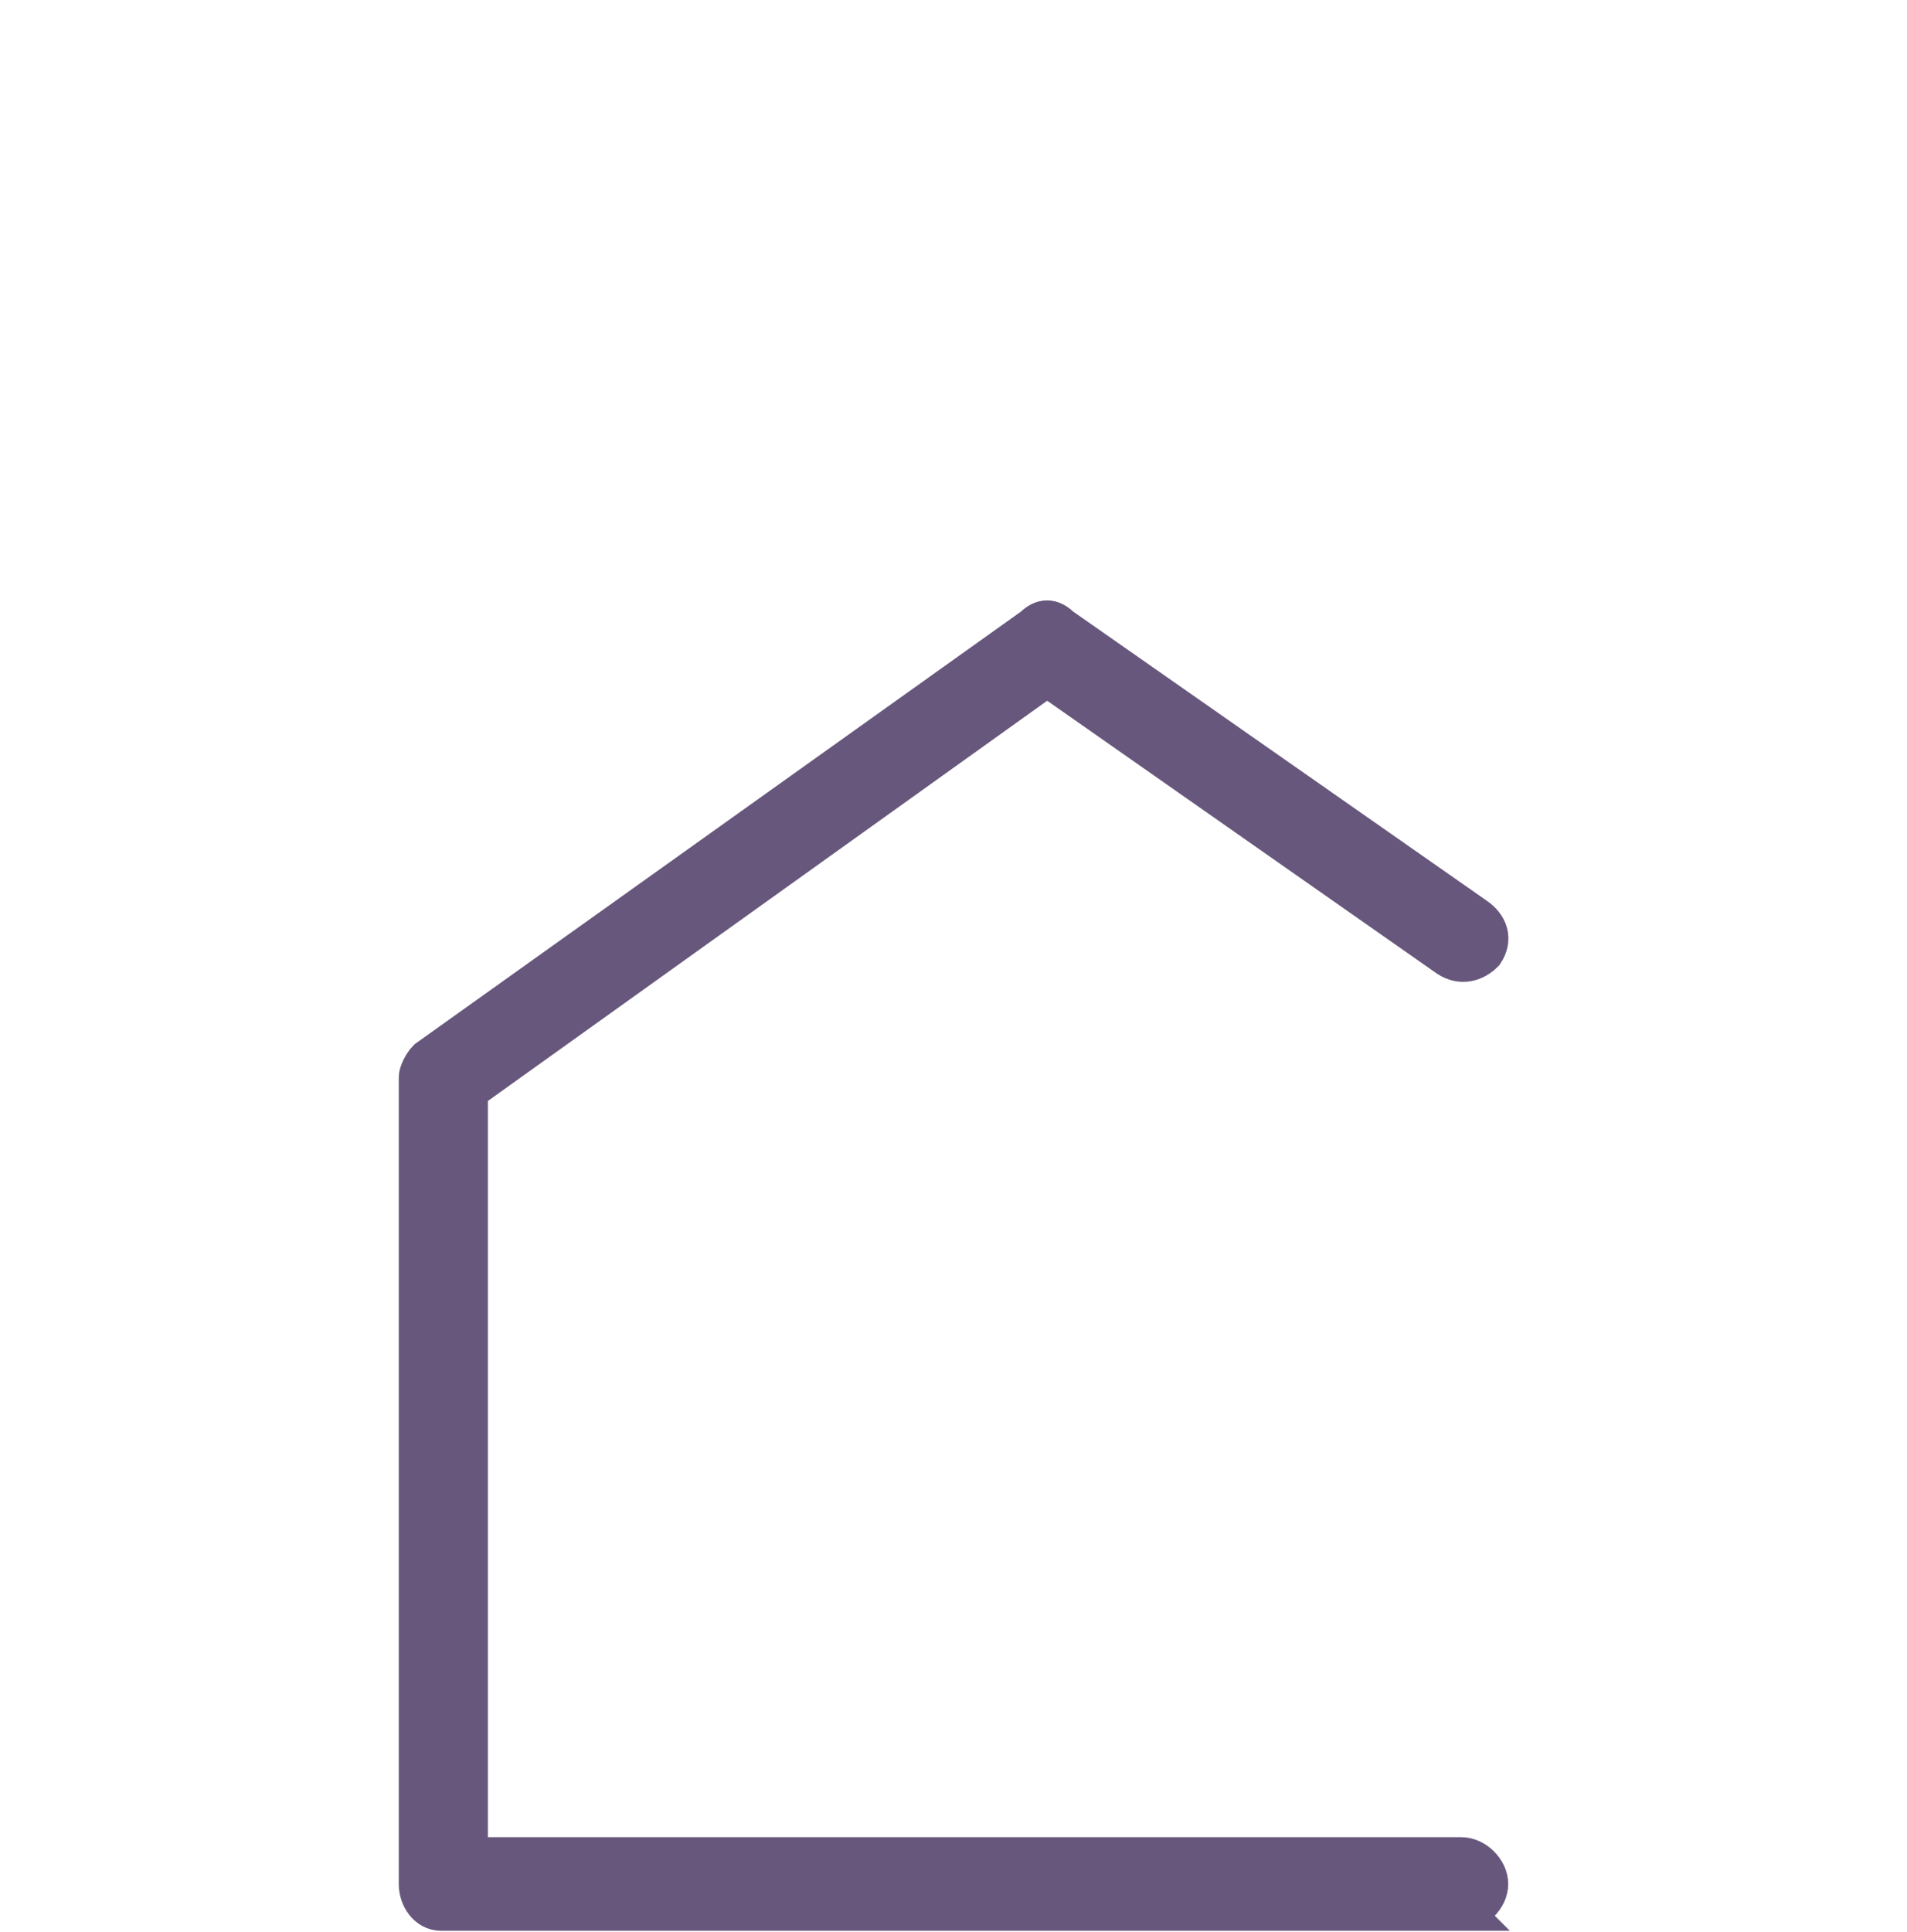
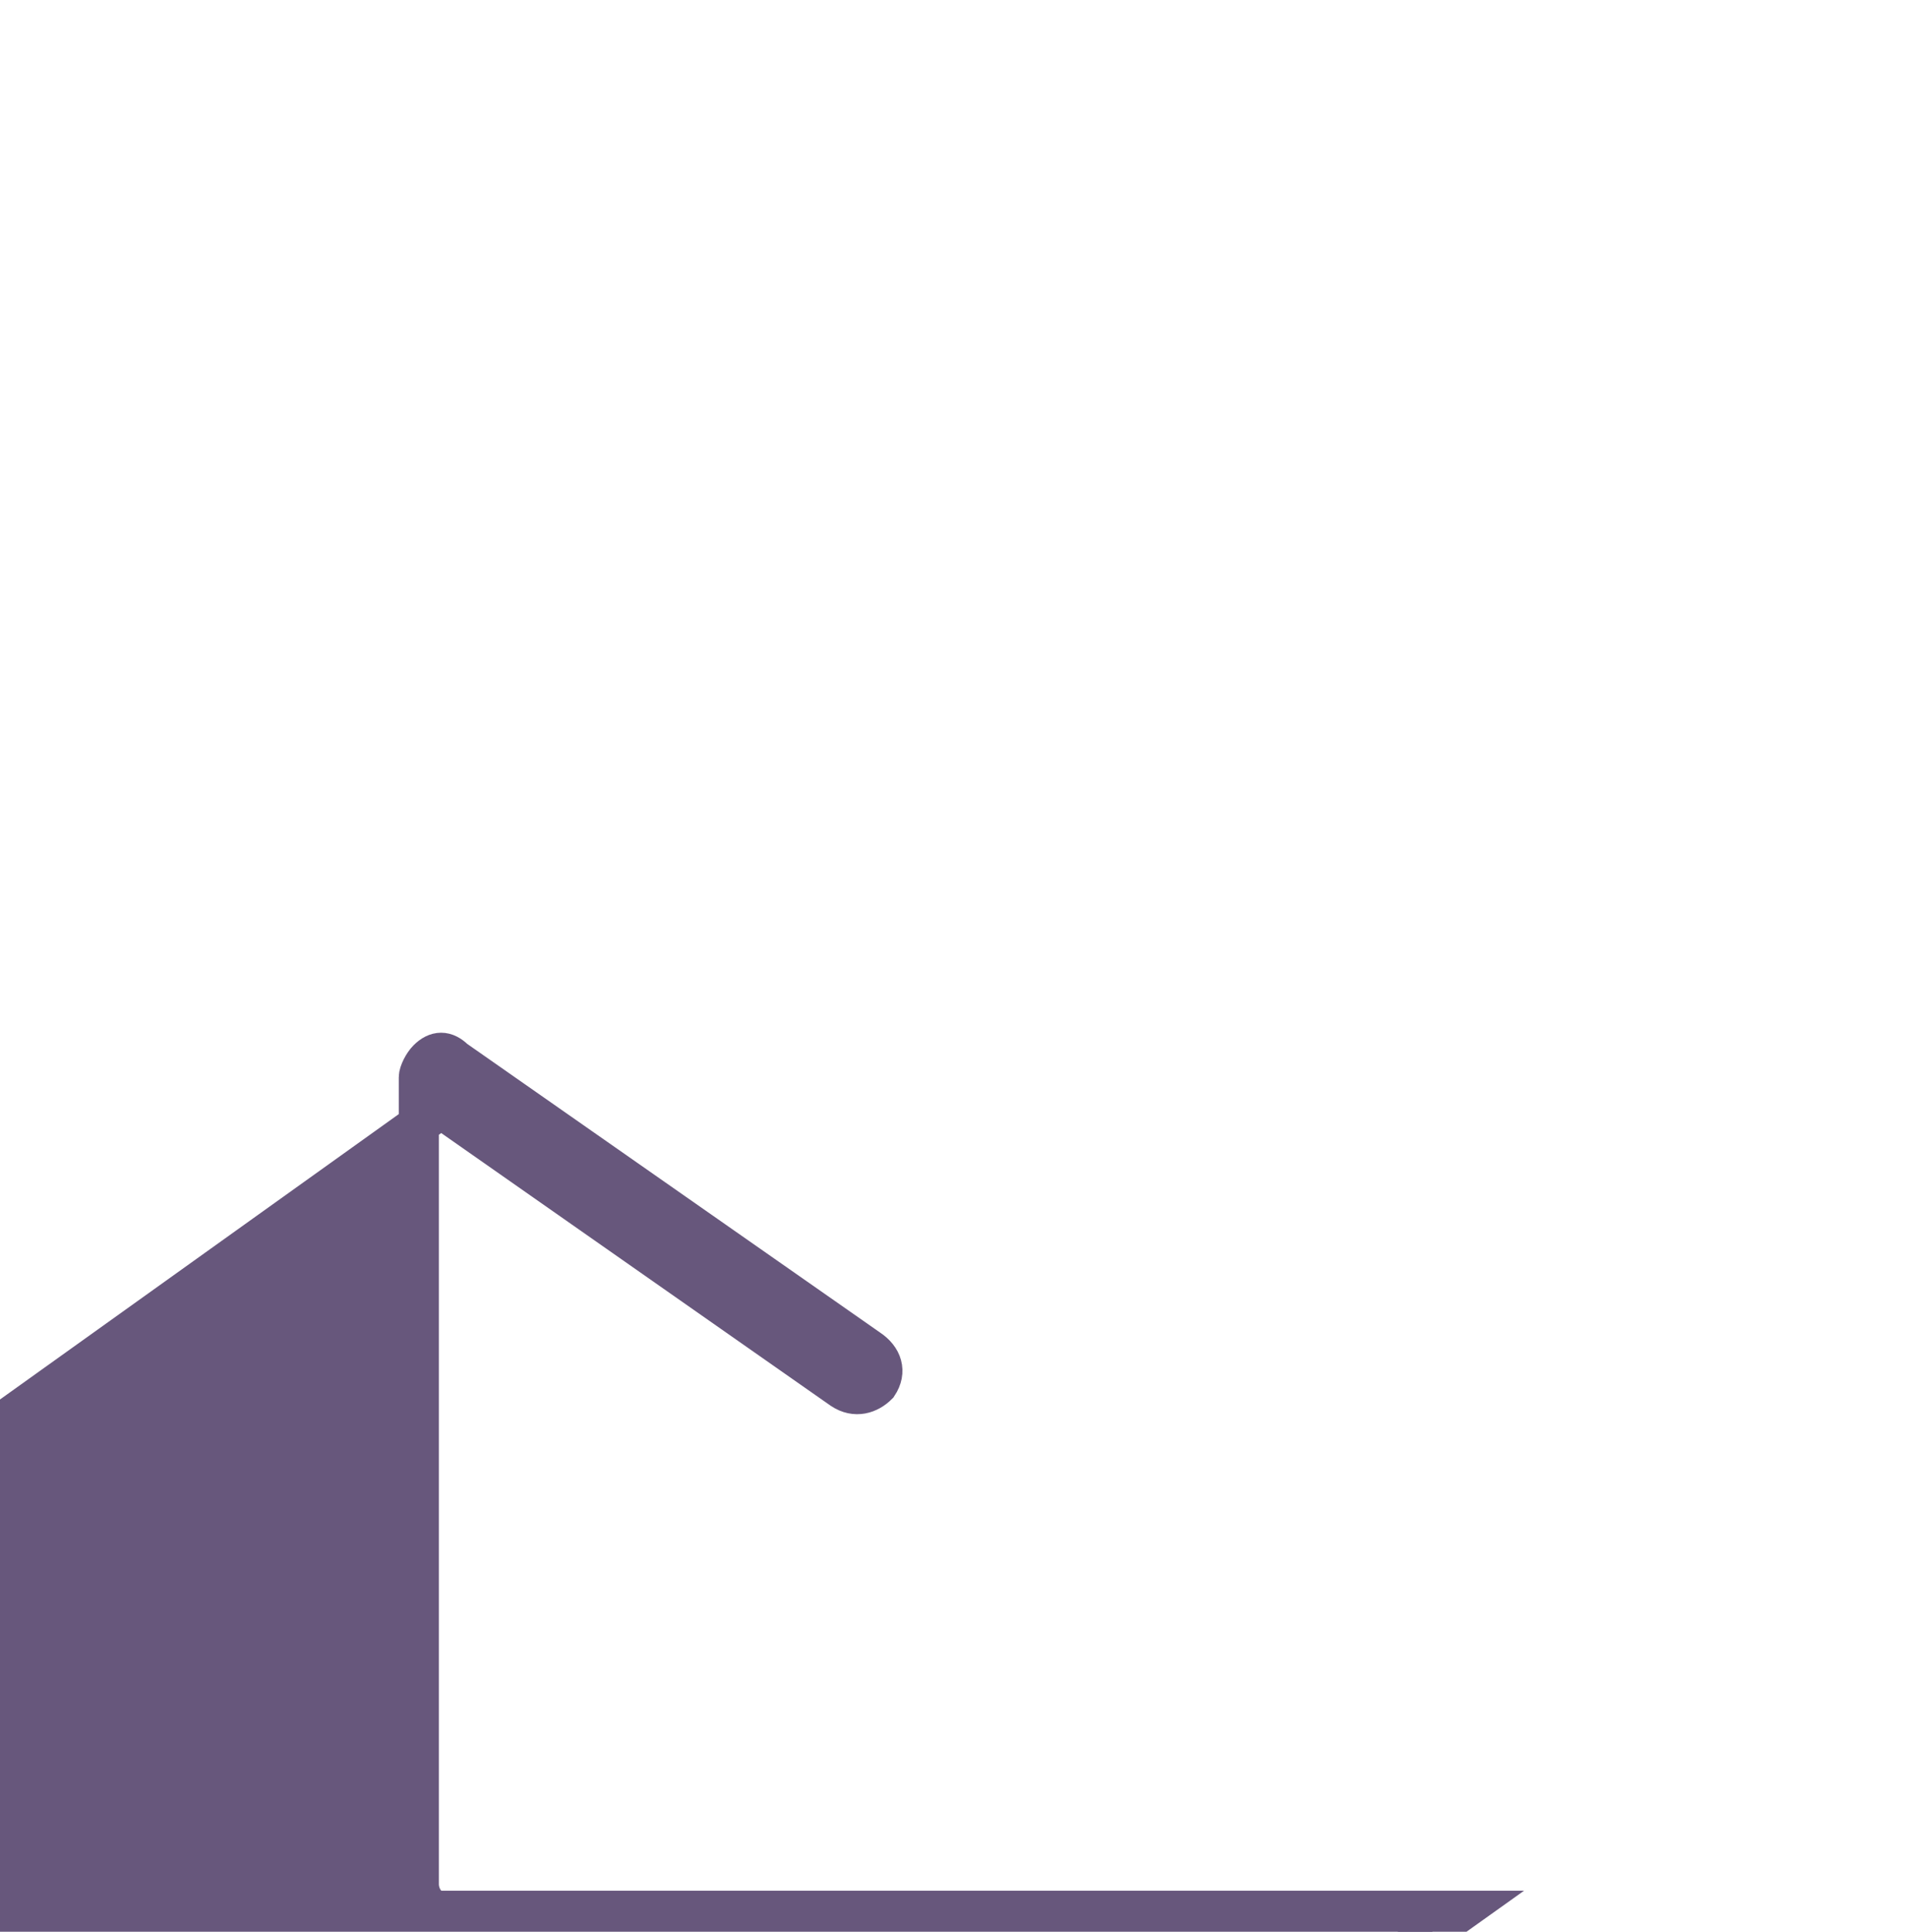
<svg xmlns="http://www.w3.org/2000/svg" xml:space="preserve" width="79px" height="80px" version="1.1" style="shape-rendering:geometricPrecision; text-rendering:geometricPrecision; image-rendering:optimizeQuality; fill-rule:evenodd; clip-rule:evenodd" viewBox="0 0 4.28 4.32">
  <defs>
    <style type="text/css">
   
    .str0 {stroke:#67577C;stroke-width:0.09;stroke-miterlimit:10}
    .fil1 {fill:none}
    .fil0 {fill:#67577C;fill-rule:nonzero}
   
  </style>
  </defs>
  <g id="Слой_x0020_1">
-     <path class="fil0 str0" d="M3.28 4.28l-2.29 0c-0.03,0 -0.05,-0.03 -0.05,-0.06l0 -1.81c0,-0.01 0.01,-0.03 0.02,-0.04l1.36 -0.97c0.02,-0.02 0.04,-0.02 0.06,0l0.93 0.65c0.03,0.02 0.04,0.05 0.02,0.08 -0.02,0.02 -0.05,0.03 -0.08,0.01l-0.9 -0.63 -1.3 0.93 0 1.72 2.23 0c0.03,0 0.06,0.03 0.06,0.06 0,0.03 -0.03,0.06 -0.06,0.06z" />
-     <rect class="fil1" width="4.28" height="4.28" />
+     <path class="fil0 str0" d="M3.28 4.28l-2.29 0c-0.03,0 -0.05,-0.03 -0.05,-0.06l0 -1.81c0,-0.01 0.01,-0.03 0.02,-0.04c0.02,-0.02 0.04,-0.02 0.06,0l0.93 0.65c0.03,0.02 0.04,0.05 0.02,0.08 -0.02,0.02 -0.05,0.03 -0.08,0.01l-0.9 -0.63 -1.3 0.93 0 1.72 2.23 0c0.03,0 0.06,0.03 0.06,0.06 0,0.03 -0.03,0.06 -0.06,0.06z" />
  </g>
</svg>